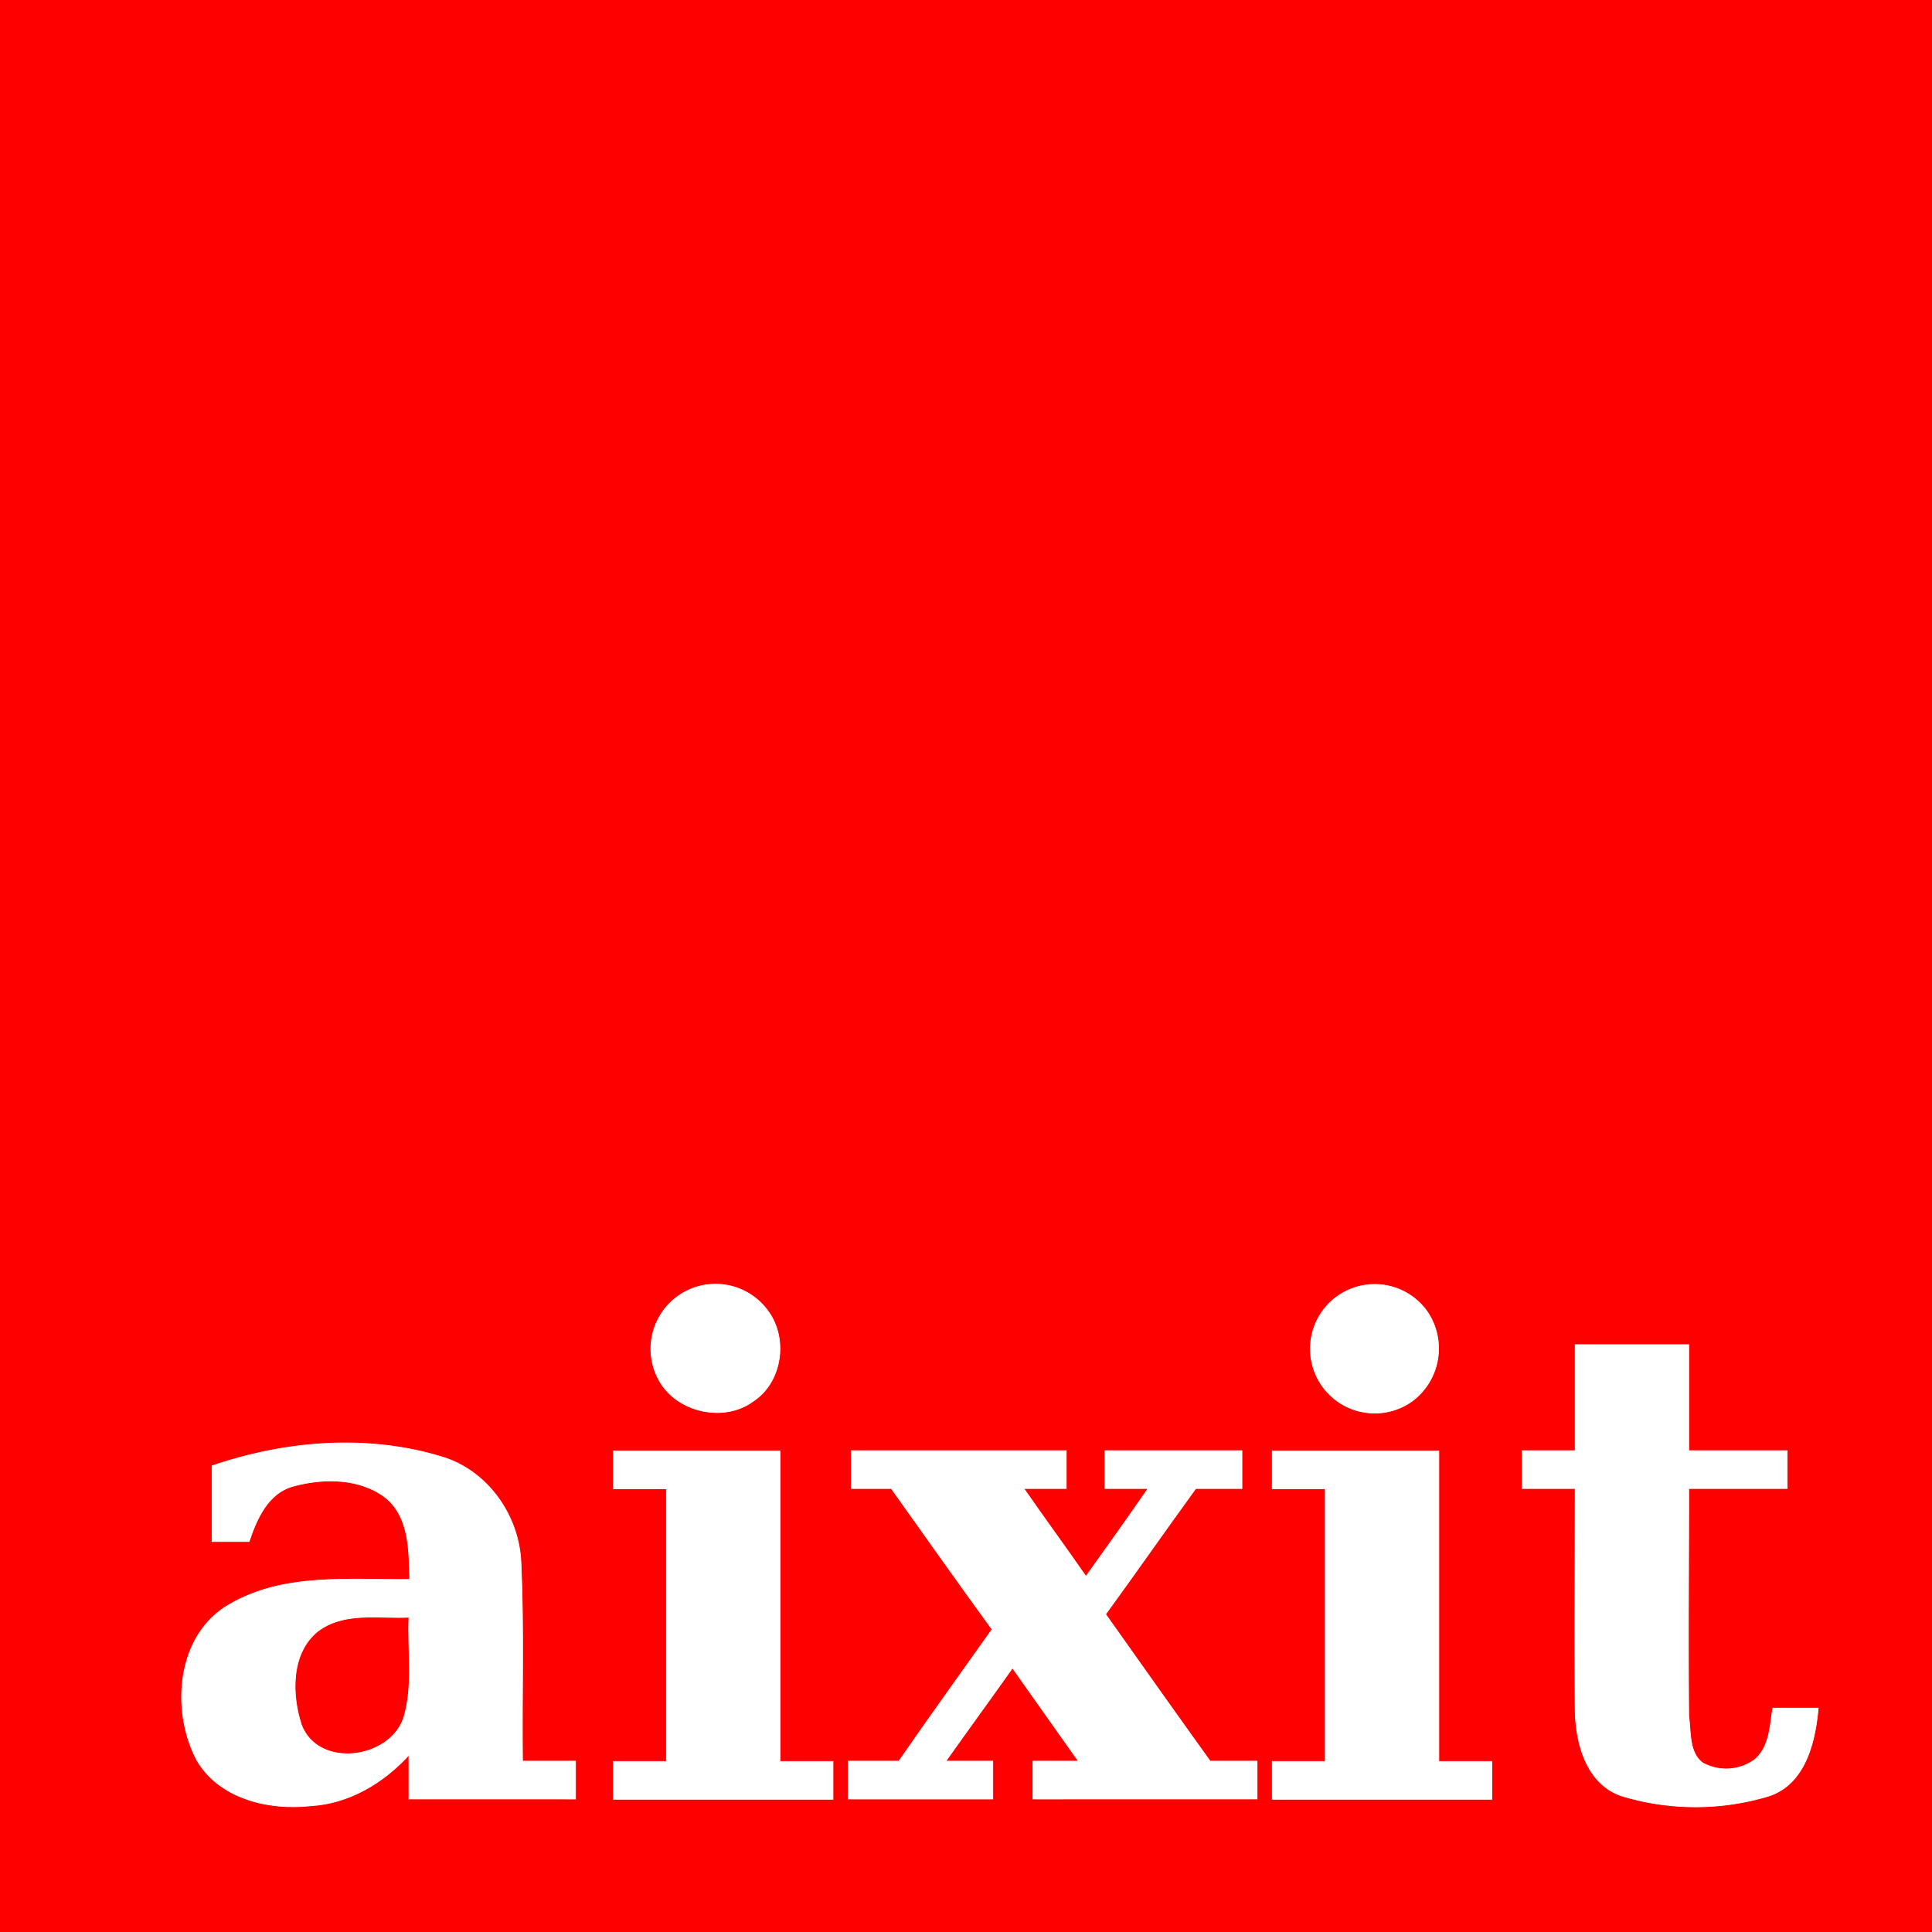
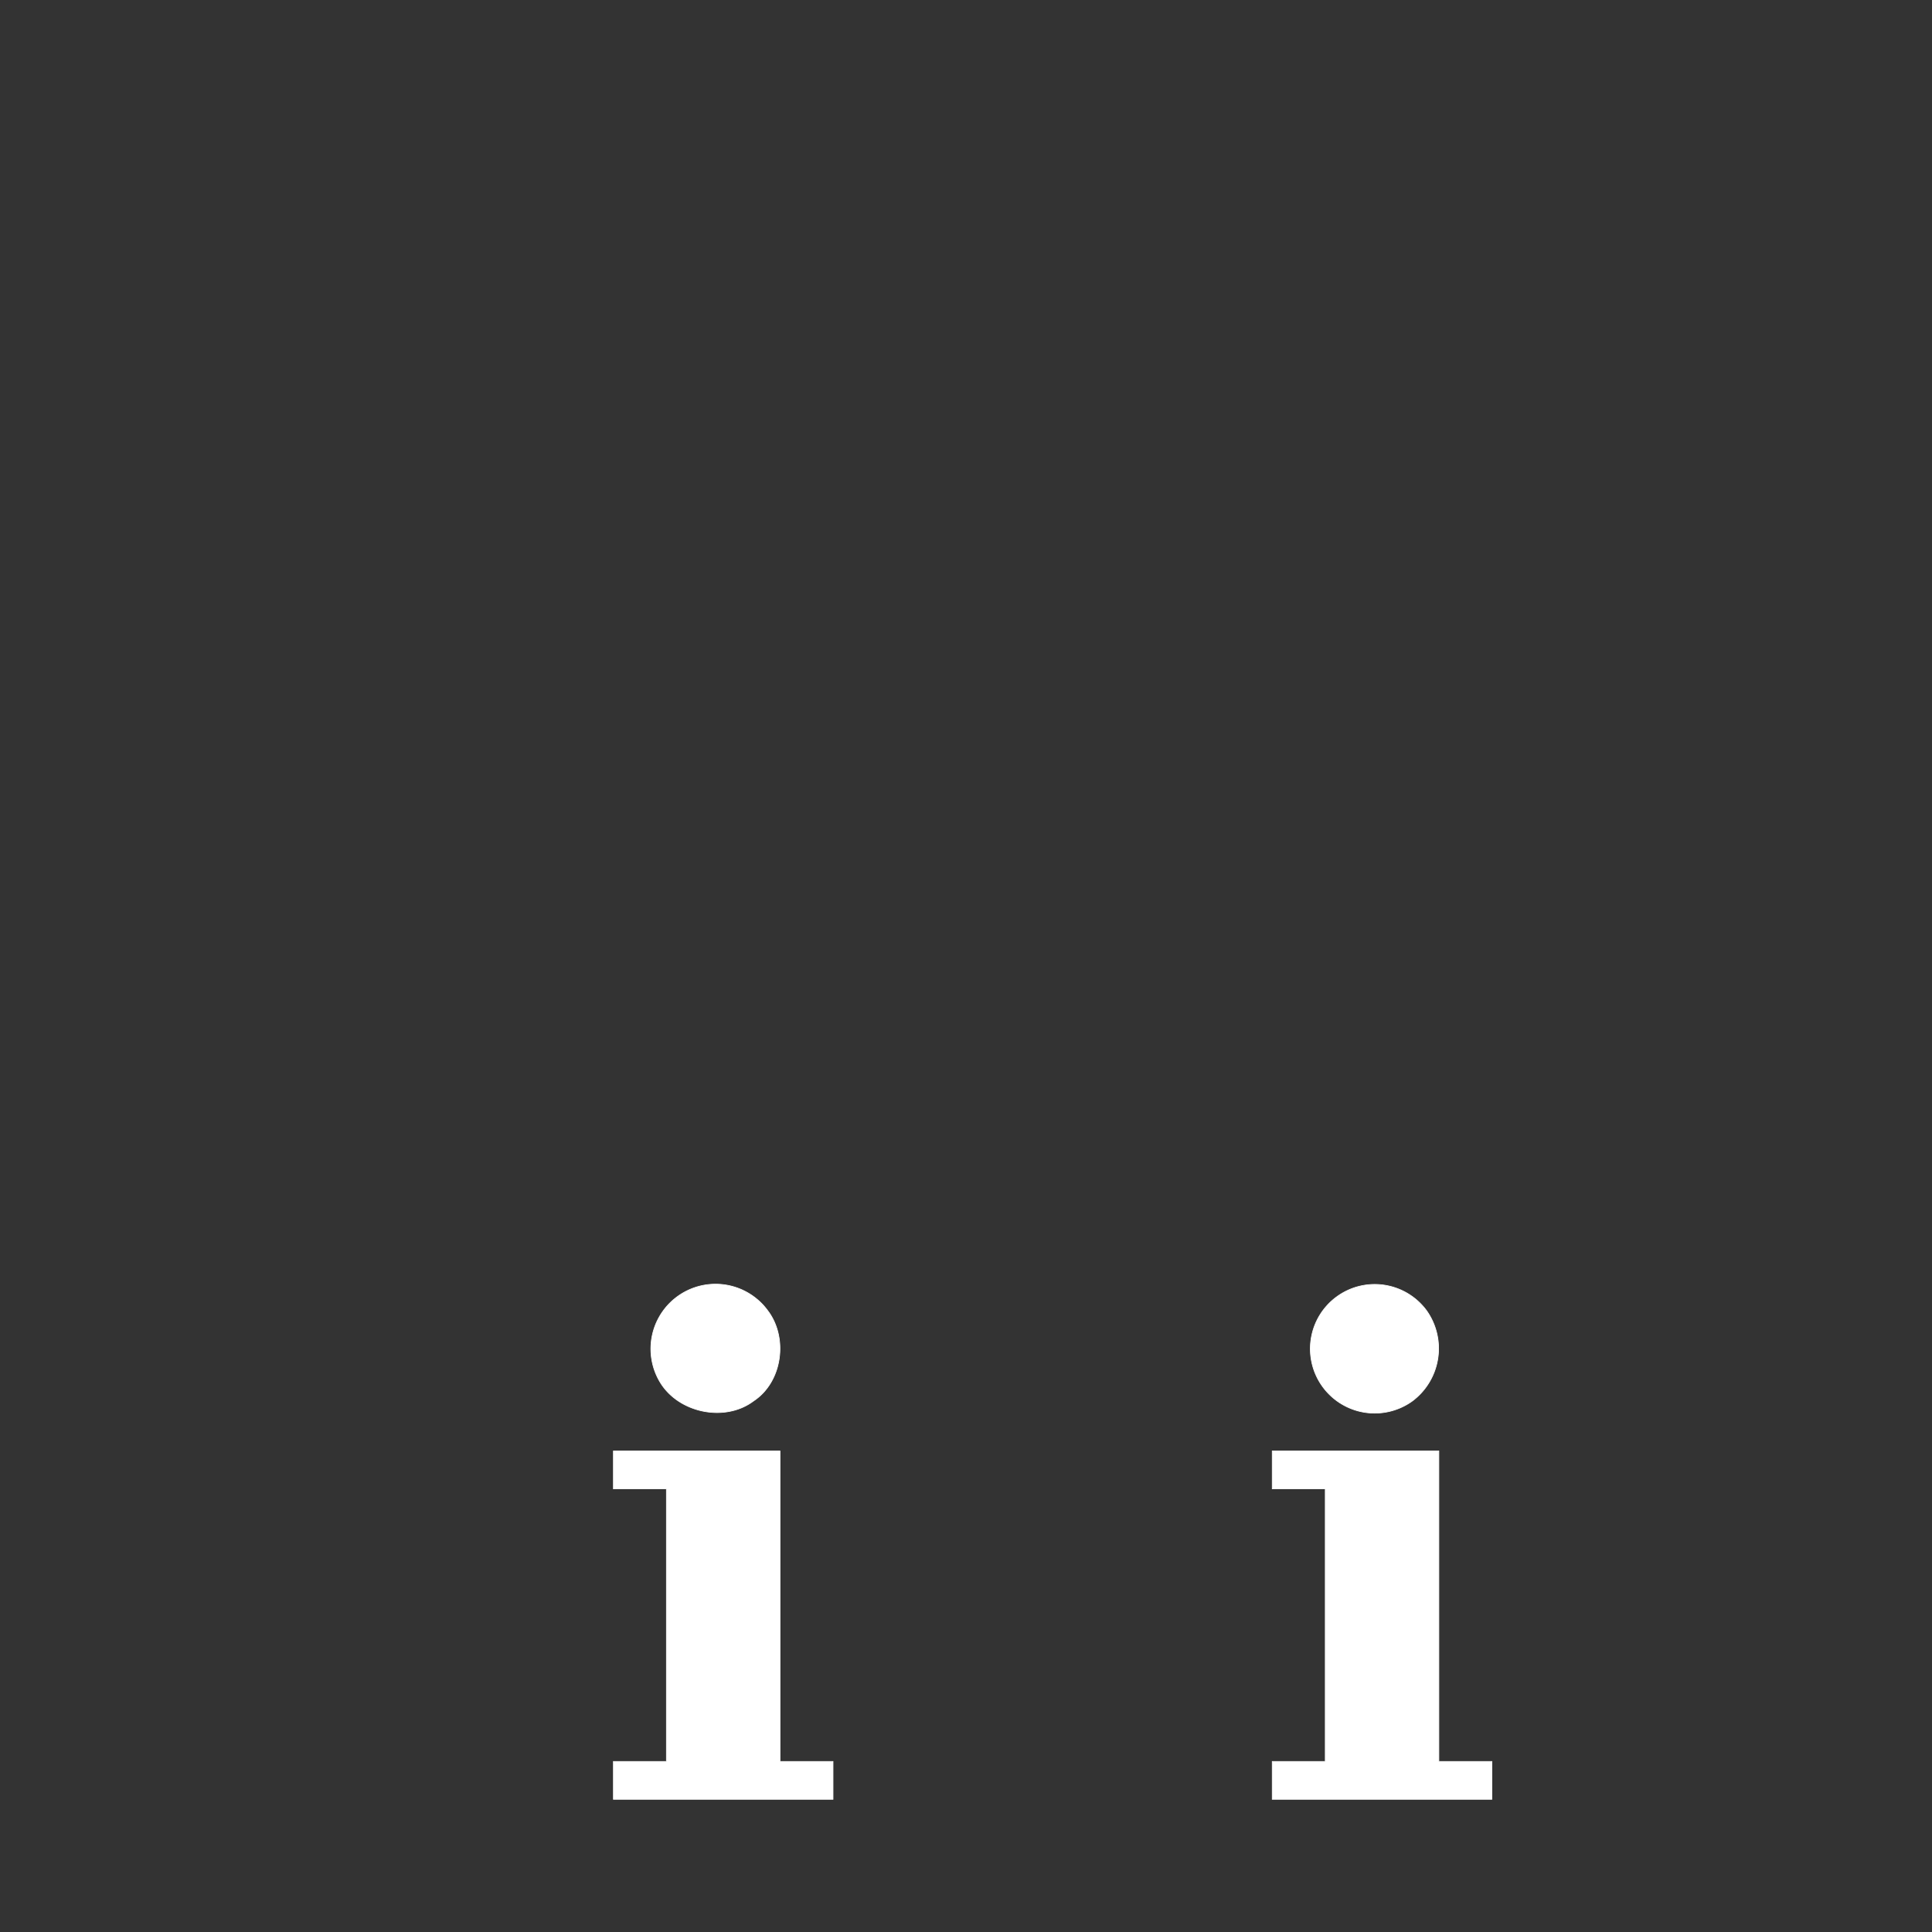
<svg xmlns="http://www.w3.org/2000/svg" id="aixit_Logo" data-name="aixit Logo" width="90mm" height="90mm" viewBox="0 0 255.12 255.12">
  <rect x="0" y="0" width="255.12" height="255.12" fill="#333333" stroke="none" />
-   <polygon points="0 0 255.12 0 255.12 255.12 0 255.12 0 0 0 0" fill="red" />
-   <path d="M208,177.56h15v14h13v5H223c0,10-.1,20,0,30.1.3,2,0,4.7,1.8,6.1a6.39,6.39,0,0,0,6.9-.4c2-1.7,2-4.5,2.4-6.8h6c-.4,4.5-1.7,10-6.5,11.6a33.56,33.56,0,0,1-19.1.1c-5-1.4-6.5-7.1-6.5-11.7-.1-9.7,0-19.3,0-29h-7v-5h7v-14Z" fill="#fff" stroke="#fff" stroke-miterlimit="10" stroke-width="0.09" />
  <path d="M186.5,185a8.66,8.66,0,0,0,1.9-11.9,8.5,8.5,0,1,0-1.9,11.9Zm3.5,47.6v-41H168v5h7v36h-7v5h29v-5Z" fill="#fff" stroke="#fff" stroke-miterlimit="10" stroke-width="0.09" />
-   <path d="M112.4,191.56h28.4v5h-5.6c2.7,3.9,5.5,7.7,8.2,11.6,2.8-3.9,5.5-7.7,8.2-11.6h-5.7v-5H164v5h-6.1c-4,5.5-7.9,11.1-11.9,16.6,4.6,6.5,9.2,13,13.8,19.4H166v5H136.4v-5h6l-8.7-12.3c-2.9,4.1-5.9,8.2-8.8,12.3h6.2v5H112v-5h6.7c4-5.8,8.2-11.6,12.3-17.4-4.5-6.2-8.9-12.4-13.3-18.6h-5.3v-5Z" fill="#fff" stroke="#fff" stroke-miterlimit="10" stroke-width="0.09" />
  <path d="M99.5,185c3.8-2.5,4.6-8.3,1.9-11.9a8.54,8.54,0,0,0-14.3,9.3C89.5,186.56,95.7,187.86,99.5,185Zm3.5,47.6v-41H81v5h7v36H81v5h29v-5Z" fill="#fff" stroke="#fff" stroke-miterlimit="10" stroke-width="0.09" />
-   <path d="M69,232.56c-.1-8.7.2-17.4-.2-26.1-.2-6.3-4.4-12.3-10.5-14.1-9.9-3-20.6-2.1-30.3,1.2v10h4.9c1-3,2.5-6.4,5.8-7.3,4-1.1,8.8-1.1,12.2,1.5,3.2,2.6,3.1,7.1,3.2,10.8-8,.1-16.6-.9-23.8,3.3-7,4-7.8,14-4.3,20.6,3,5.1,9.5,6.6,15,6,5.1-.3,9.6-3,13-6.7v5.8H76v-5Zm-15.7-5.7c-1.9,5.5-11.3,6.7-13.5.9-1.3-4-1.4-9.4,2.1-12.3,3.5-2.7,8.1-1.7,12.1-1.9C53.8,218,54.6,222.56,53.3,226.86Z" fill="#fff" stroke="#fff" stroke-miterlimit="10" stroke-width="0.09" />
</svg>